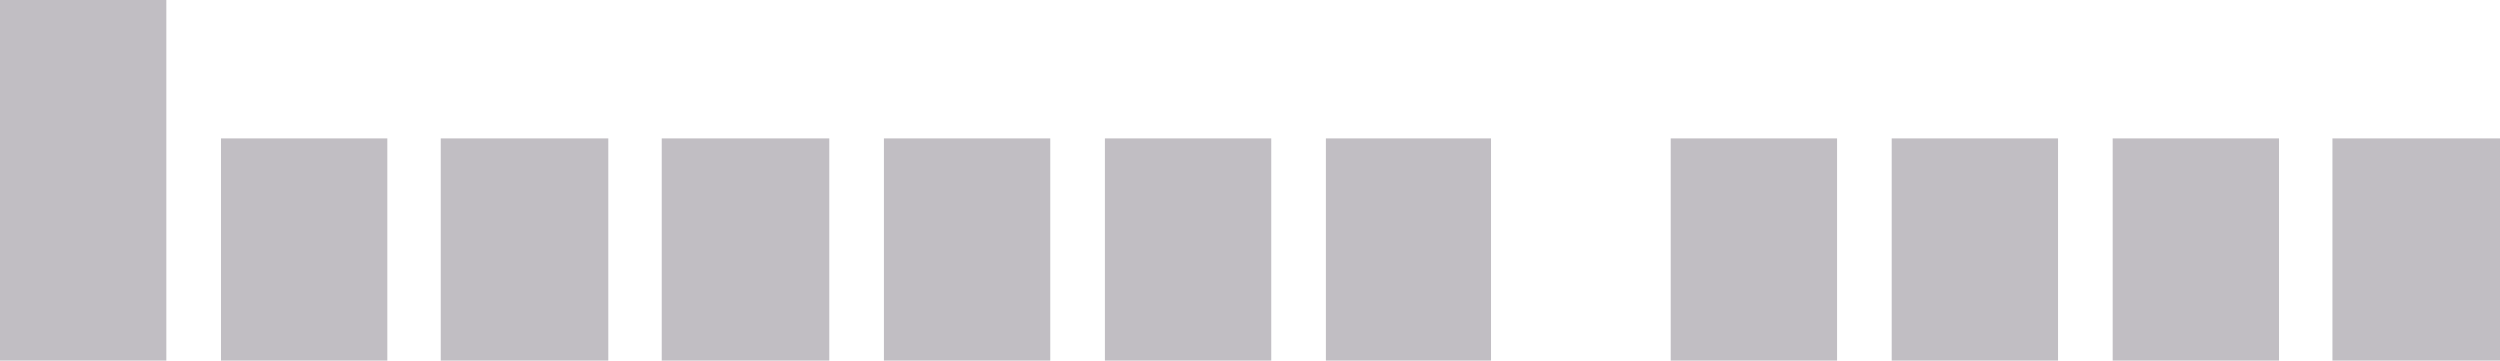
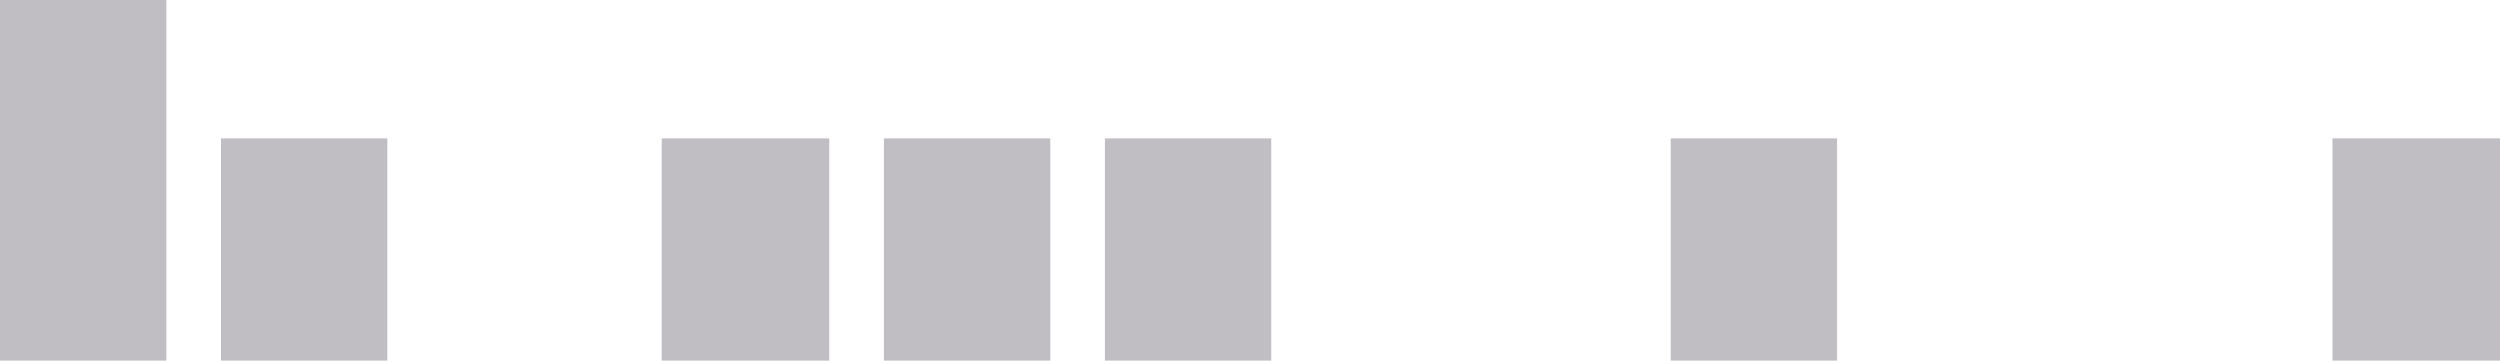
<svg xmlns="http://www.w3.org/2000/svg" height="14.85px" width="102.95px">
  <g transform="matrix(1.0, 0.0, 0.0, 1.0, -447.7, -274.05)">
    <path d="M454.55 274.05 L454.55 288.9 447.7 288.9 447.7 274.05 454.55 274.05" fill="#c1bec3" fill-rule="evenodd" stroke="none" />
    <path d="M463.65 288.9 L456.8 288.9 456.8 279.75 463.65 279.75 463.65 288.9" fill="#c1bec3" fill-rule="evenodd" stroke="none" />
-     <path d="M472.75 279.75 L472.75 288.9 465.85 288.9 465.85 279.75 472.75 279.75" fill="#c1bec3" fill-rule="evenodd" stroke="none" />
    <path d="M481.85 279.75 L481.85 288.9 474.95 288.9 474.95 279.75 481.85 279.75" fill="#c1bec3" fill-rule="evenodd" stroke="none" />
    <path d="M490.95 279.75 L490.95 288.9 484.1 288.9 484.1 279.75 490.95 279.75" fill="#c1bec3" fill-rule="evenodd" stroke="none" />
    <path d="M500.05 288.9 L493.2 288.9 493.2 279.75 500.05 279.75 500.05 288.9" fill="#c1bec3" fill-rule="evenodd" stroke="none" />
-     <path d="M509.1 279.75 L509.1 288.9 502.3 288.9 502.3 279.75 509.1 279.75" fill="#c1bec3" fill-rule="evenodd" stroke="none" />
    <path d="M523.35 279.75 L523.35 288.9 516.5 288.9 516.5 279.75 523.35 279.75" fill="#c1bec3" fill-rule="evenodd" stroke="none" />
-     <path d="M532.45 288.9 L525.6 288.9 525.6 279.75 532.45 279.75 532.45 288.9" fill="#c1bec3" fill-rule="evenodd" stroke="none" />
-     <path d="M541.55 279.75 L541.55 288.9 534.7 288.9 534.7 279.75 541.55 279.75" fill="#c1bec3" fill-rule="evenodd" stroke="none" />
    <path d="M550.65 279.75 L550.65 288.9 543.75 288.9 543.75 279.75 550.65 279.75" fill="#c1bec3" fill-rule="evenodd" stroke="none" />
  </g>
</svg>